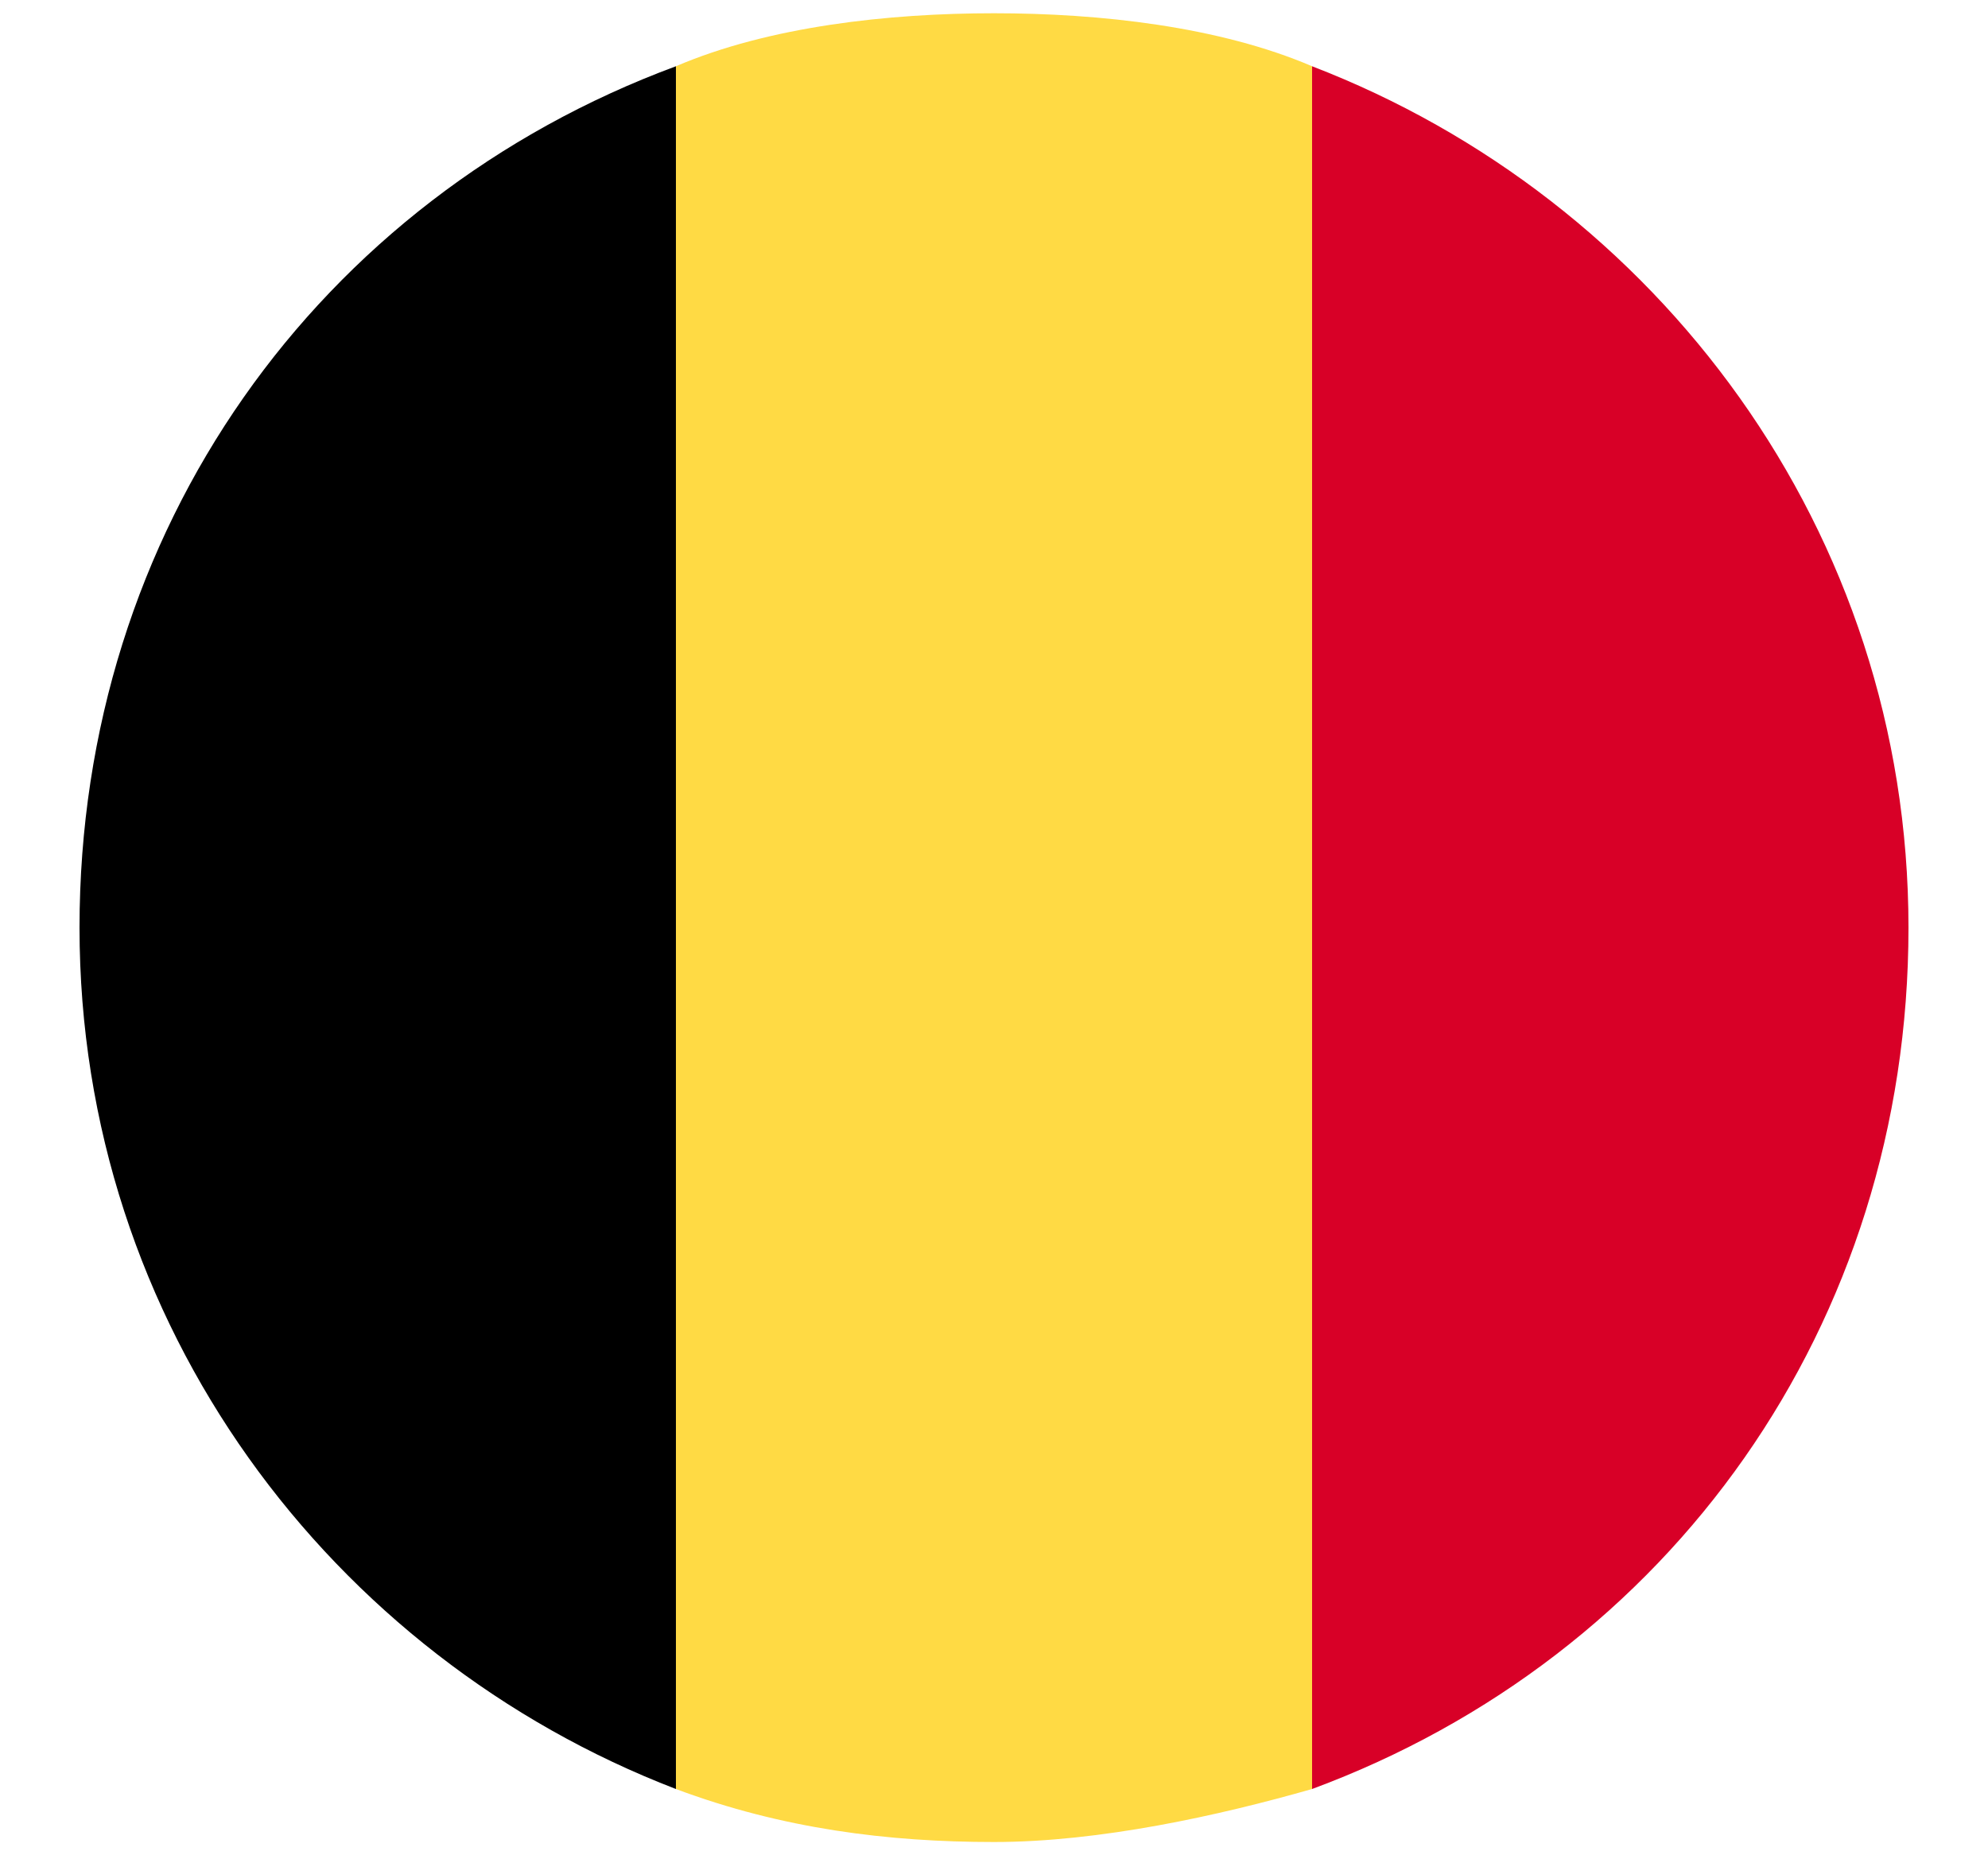
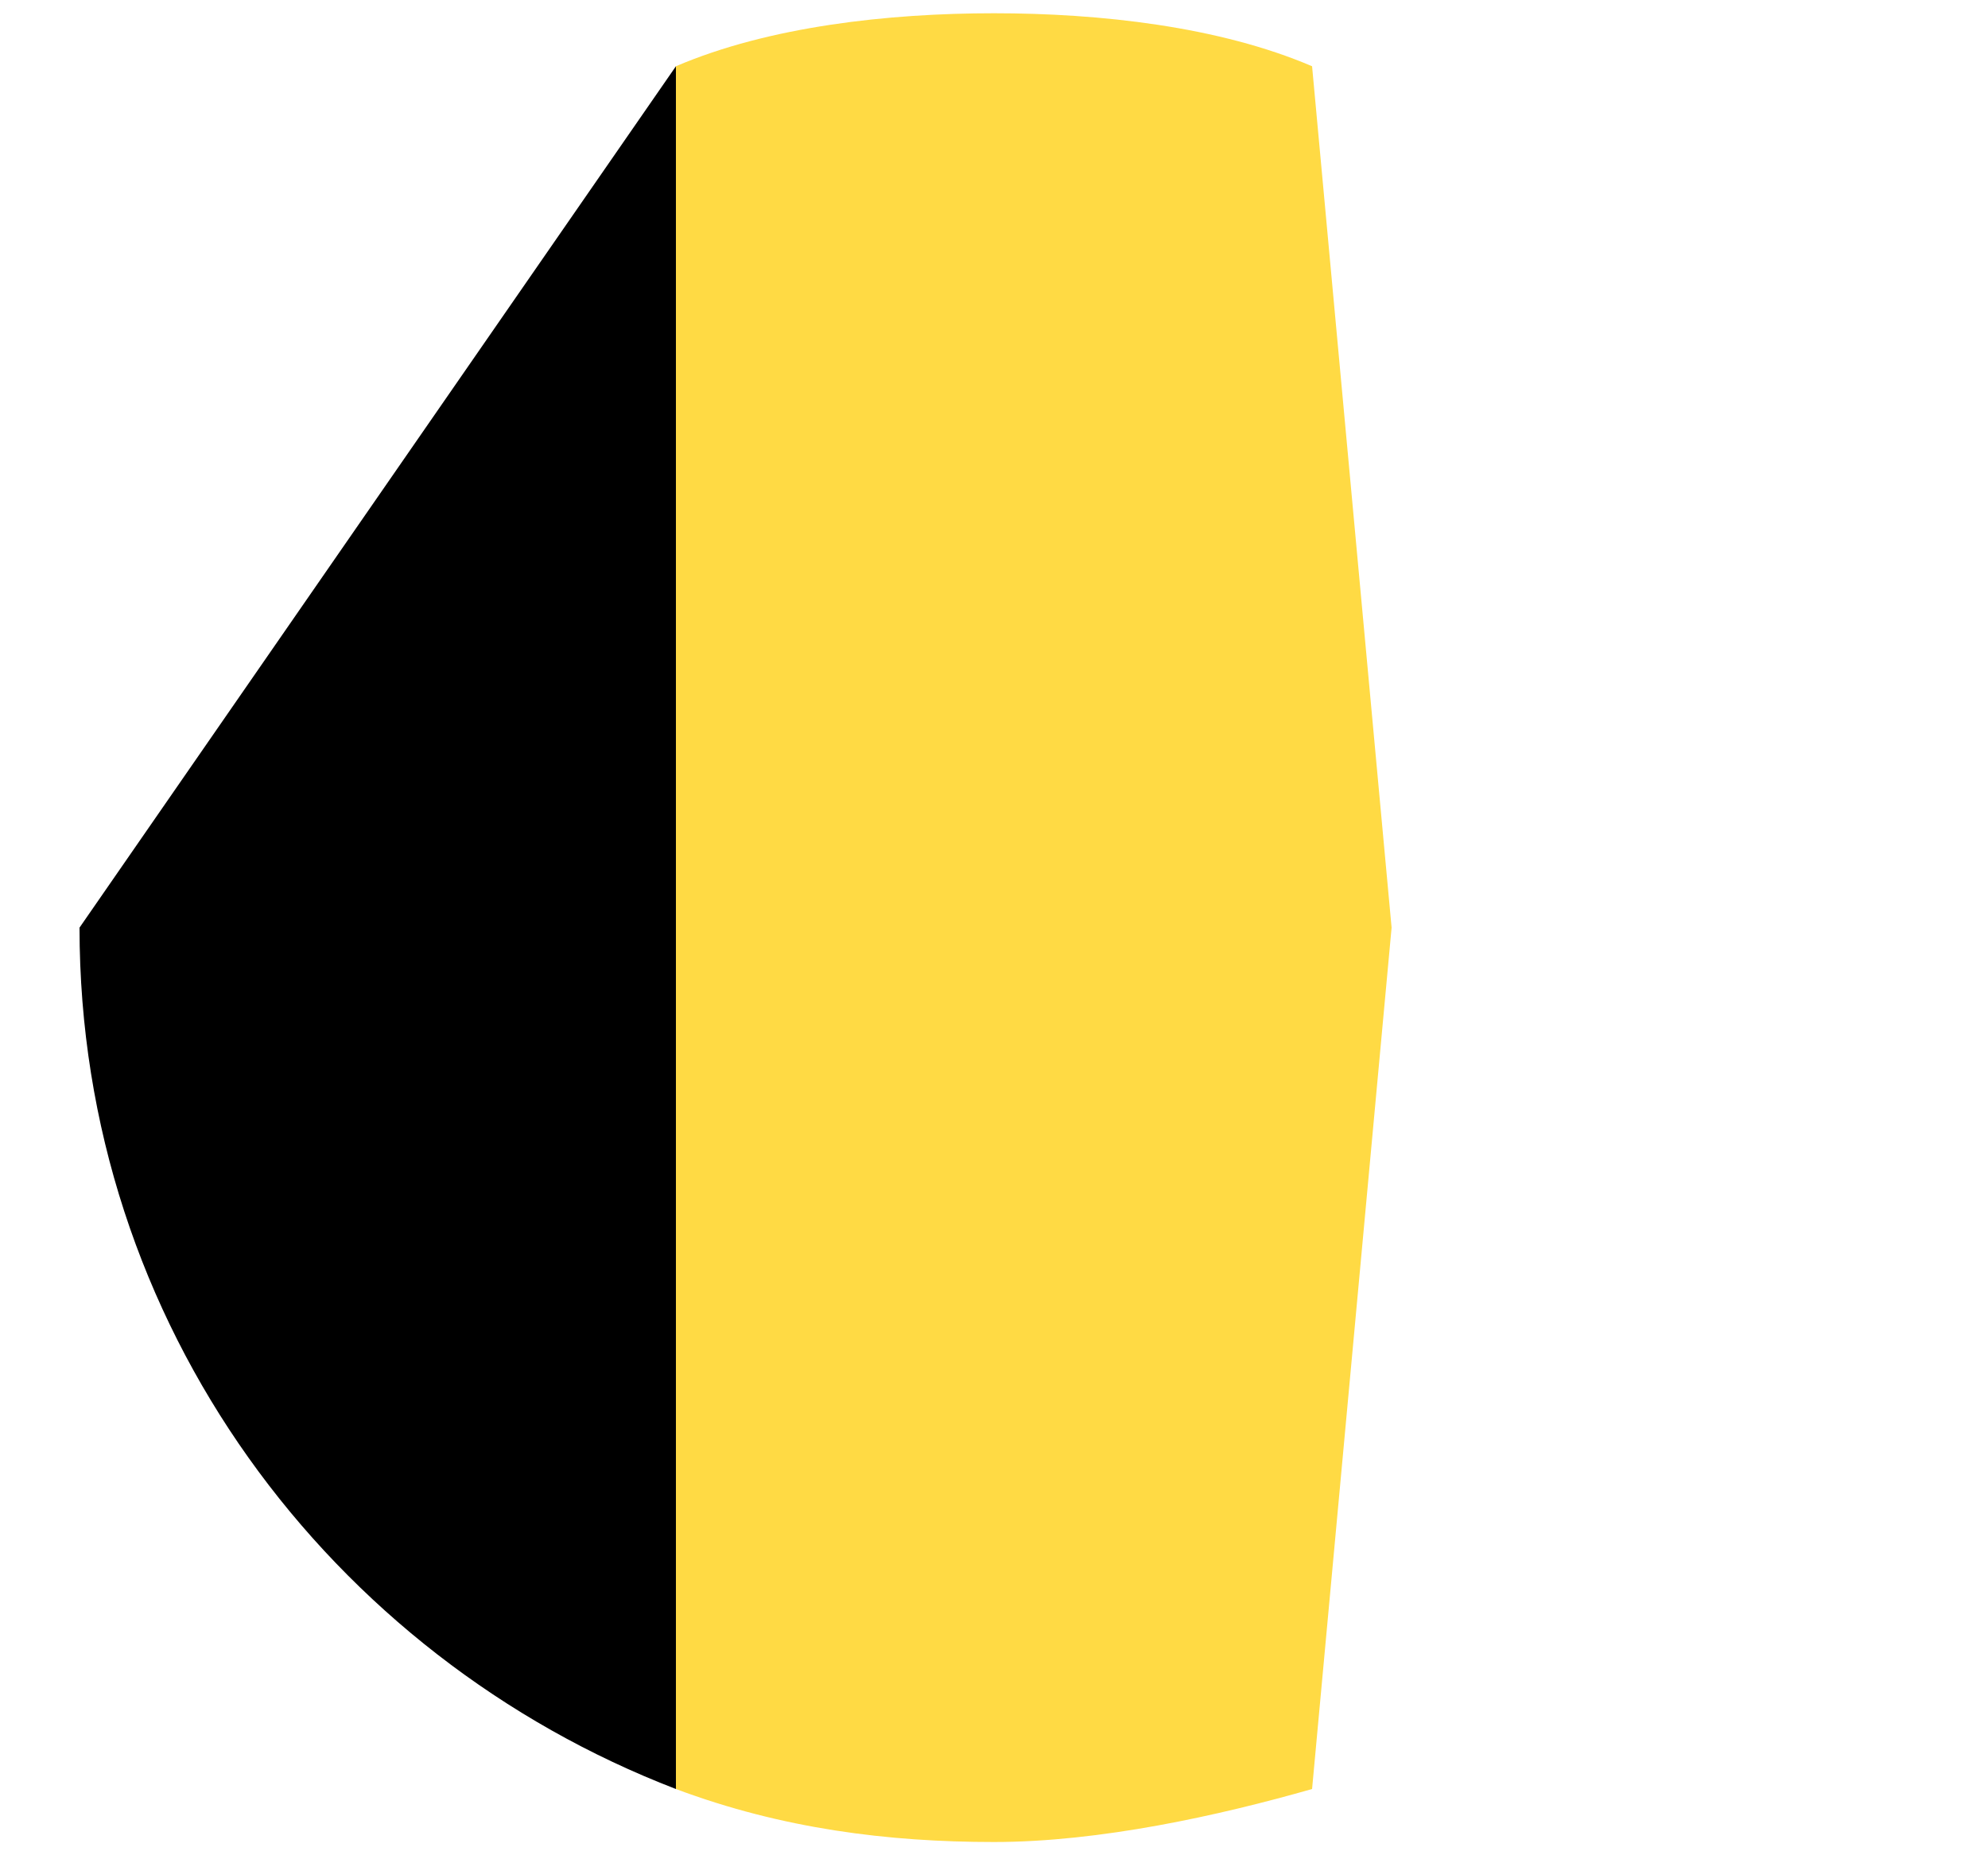
<svg xmlns="http://www.w3.org/2000/svg" version="1.1" id="Layer_1" x="0px" y="0px" viewBox="0 0 15 14" style="enable-background:new 0 0 15 14;" xml:space="preserve">
  <style type="text/css">
	.st0{fill:#FFDA44;}
	.st1{fill:#D80027;}
</style>
  <path class="st0" d="M9.9,0.5C9.2,0.2,8.3,0.1,7.5,0.1S5.8,0.2,5.1,0.5L4.5,7l0.6,6.5c0.8,0.3,1.6,0.4,2.4,0.4s1.7-0.2,2.4-0.4  L10.5,7L9.9,0.5z" />
-   <path class="st1" d="M14.4,7c0-3-1.9-5.5-4.5-6.5v13C12.6,12.5,14.4,10,14.4,7z" />
-   <path d="M0.6,7c0,3,1.9,5.5,4.5,6.5v-13C2.4,1.5,0.6,4,0.6,7z" />
+   <path d="M0.6,7c0,3,1.9,5.5,4.5,6.5v-13z" />
</svg>